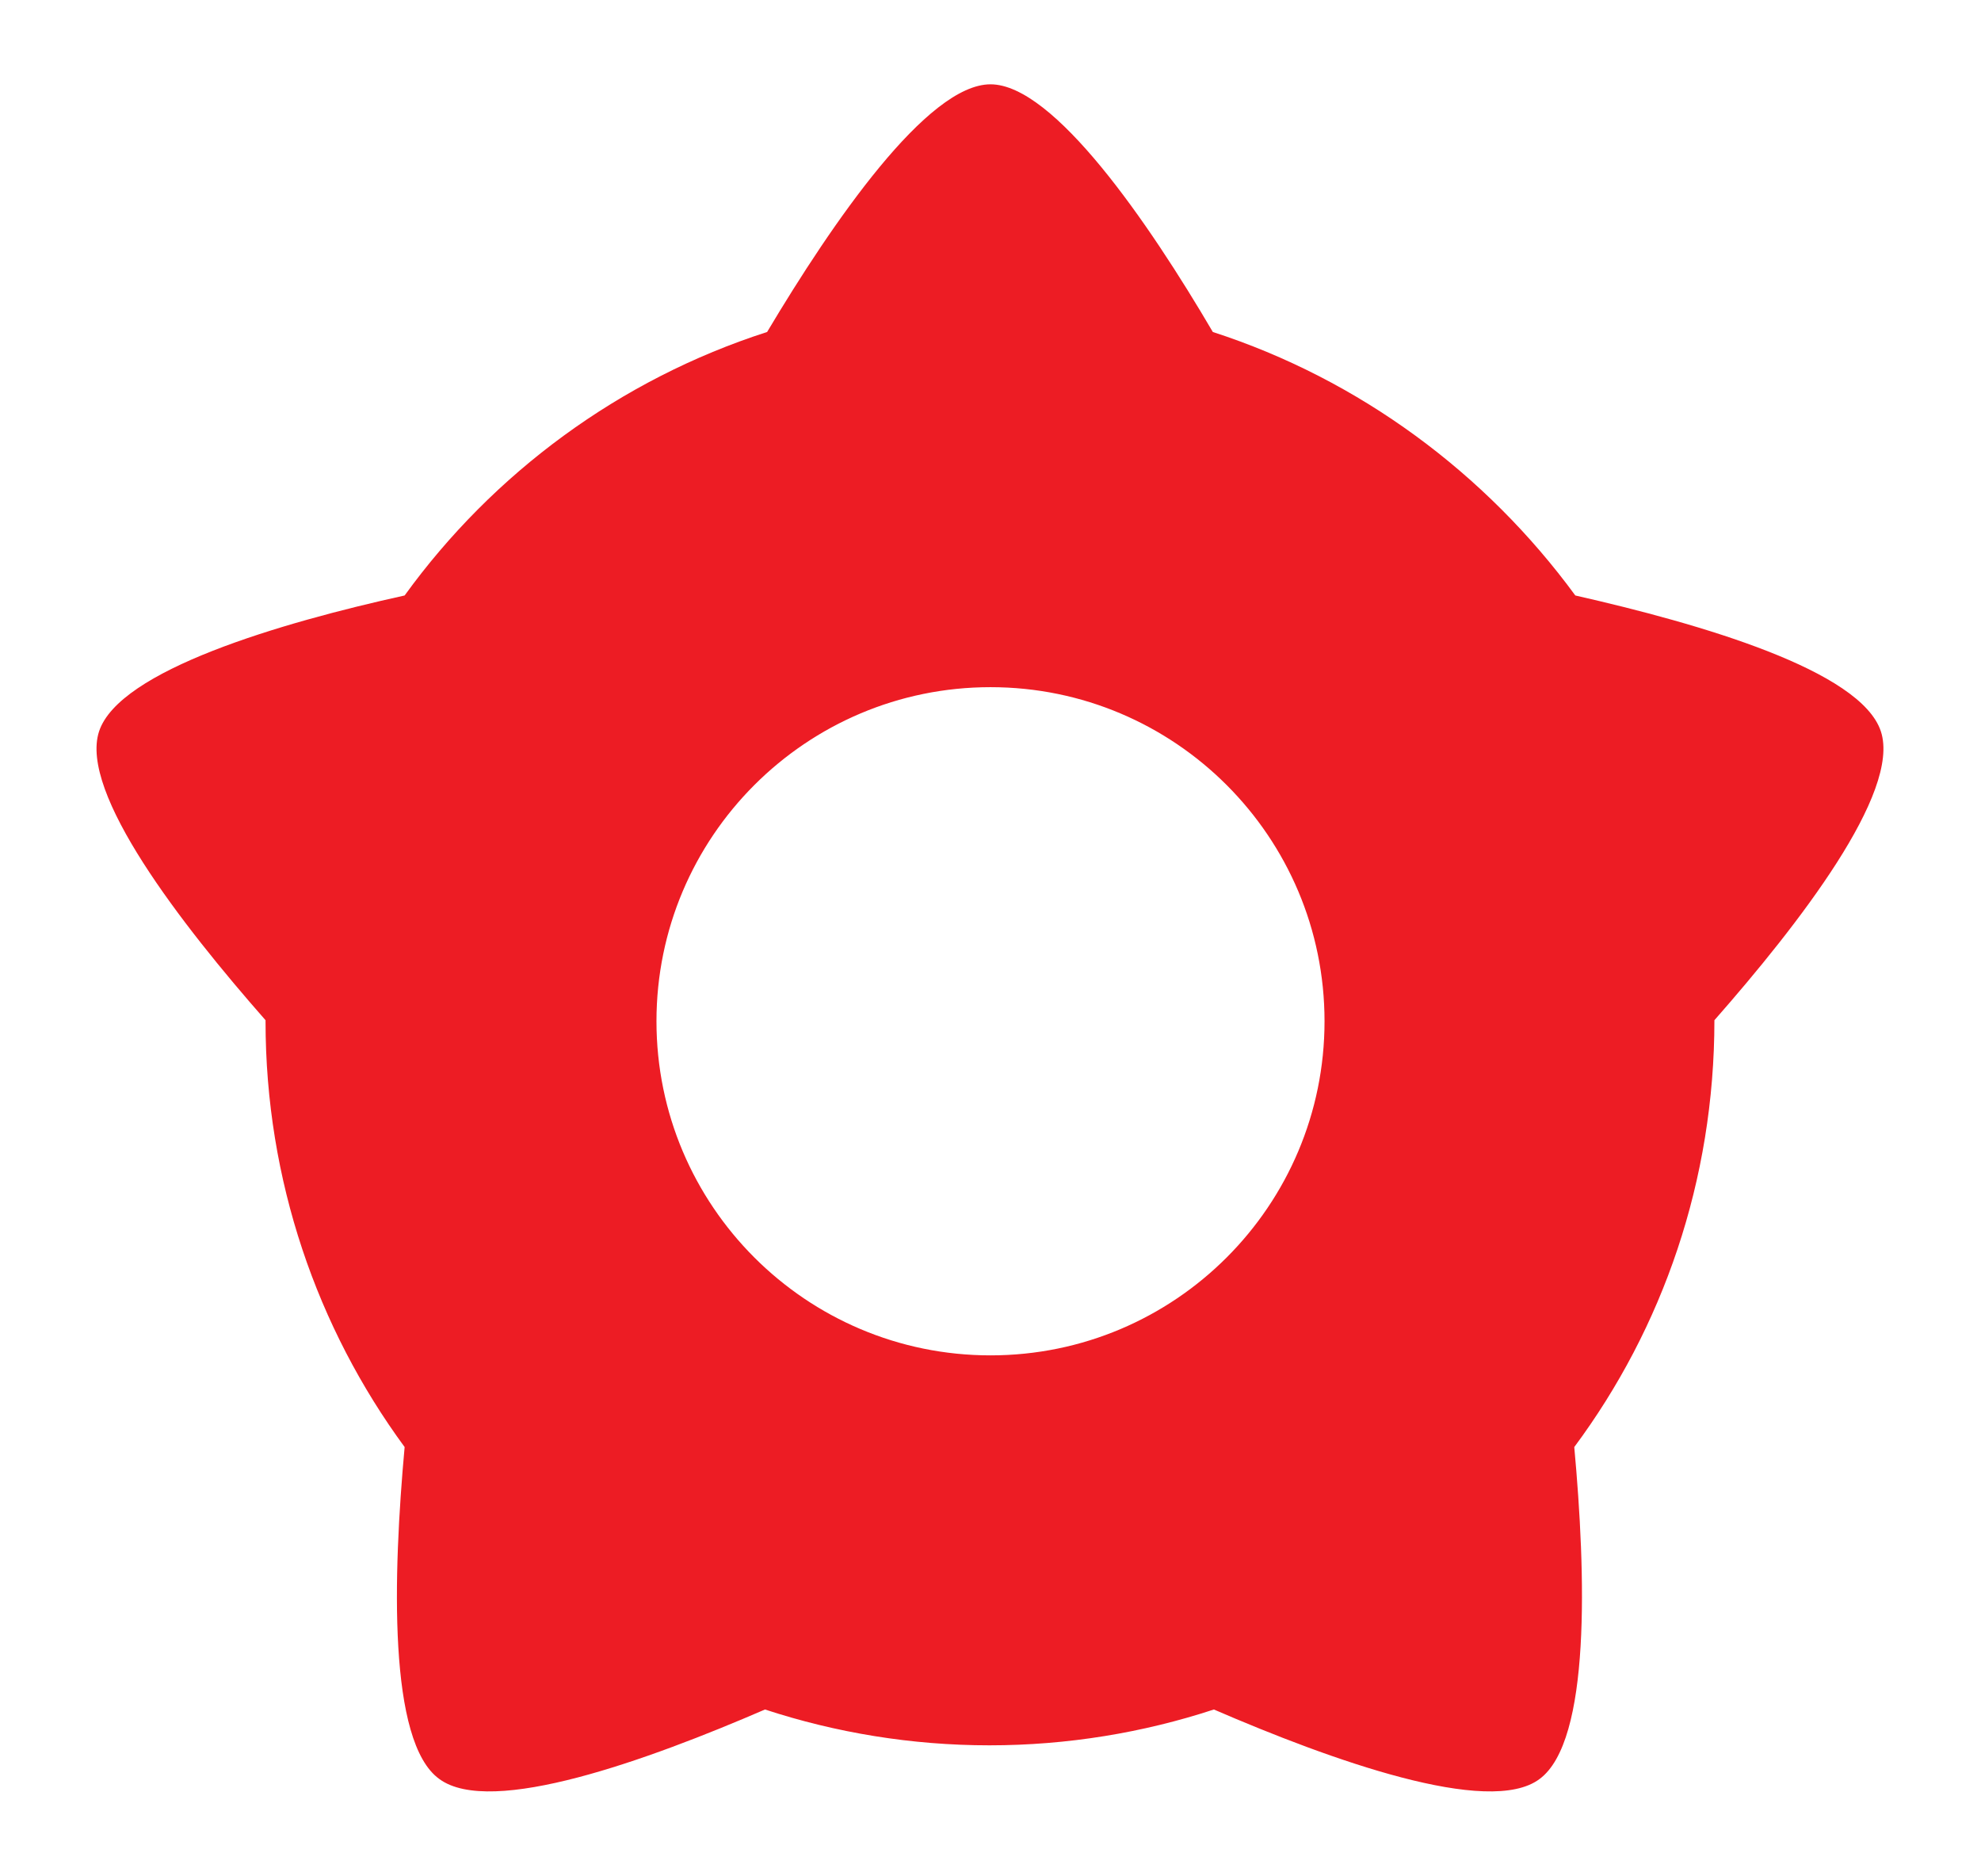
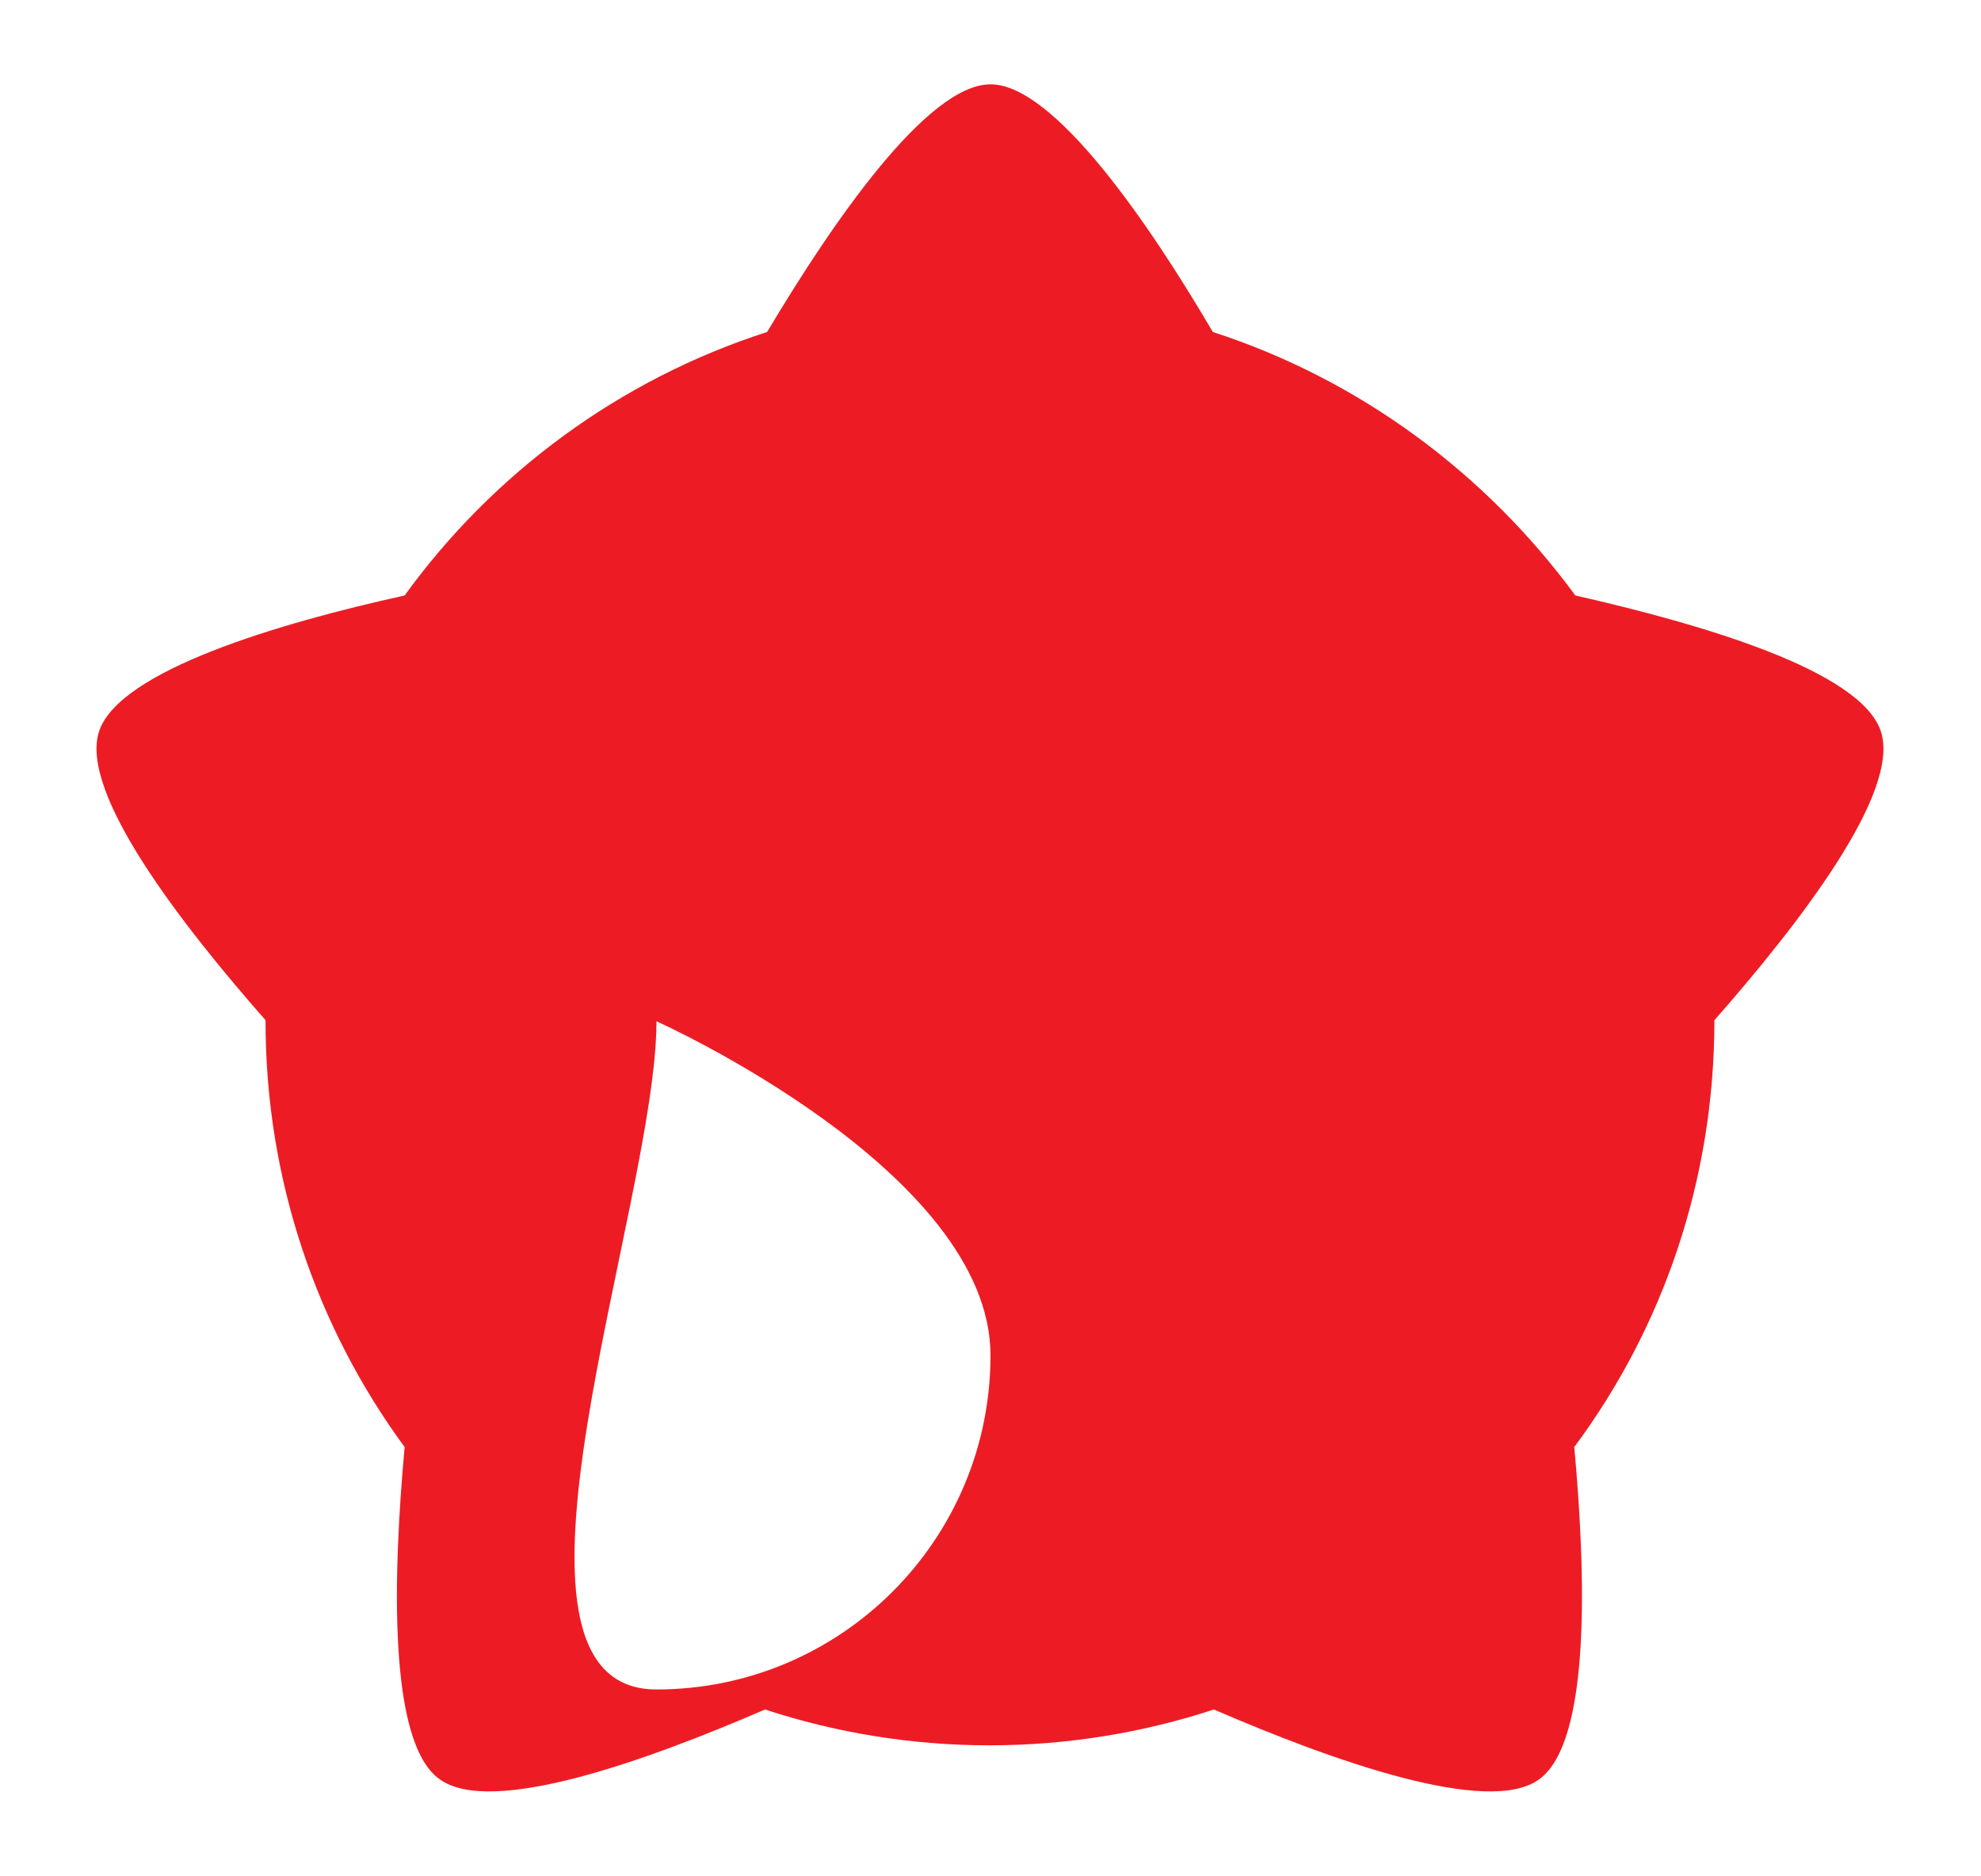
<svg xmlns="http://www.w3.org/2000/svg" version="1.1" id="Layer_2" x="0px" y="0px" viewBox="0 0 188 178" style="enable-background:new 0 0 188 178;" xml:space="preserve">
  <style type="text/css"> .st0{fill:#ED1C24;} </style>
-   <path class="st0" d="M162.7,96.8c8-9.1,17.7-21.6,15.8-27.4c-1.9-5.8-17.1-10.2-29-12.9c-8.5-11.6-20.5-20.5-34.4-25 C109,21.1,100,8,94,8c-6,0-15,13.1-21.2,23.5c-14,4.5-26,13.4-34.4,25c-11.8,2.6-27.1,7.1-29,12.9c-1.9,5.8,7.8,18.3,15.8,27.4 c0,0,0,0.1,0,0.1c0,15.1,4.9,29.1,13.2,40.4c-1.1,12.1-1.6,28,3.3,31.5c4.9,3.6,19.8-1.8,30.9-6.6c6.7,2.2,13.9,3.4,21.3,3.4 c7.4,0,14.6-1.2,21.3-3.4c11.1,4.8,26.1,10.2,30.9,6.6c4.9-3.6,4.4-19.5,3.3-31.5C157.8,126,162.7,112,162.7,96.8 C162.7,96.9,162.7,96.9,162.7,96.8z M62.3,96.9c0-17.5,14.2-31.7,31.7-31.7s31.7,14.2,31.7,31.7s-14.2,31.7-31.7,31.7 S62.3,114.4,62.3,96.9z" />
+   <path class="st0" d="M162.7,96.8c8-9.1,17.7-21.6,15.8-27.4c-1.9-5.8-17.1-10.2-29-12.9c-8.5-11.6-20.5-20.5-34.4-25 C109,21.1,100,8,94,8c-6,0-15,13.1-21.2,23.5c-14,4.5-26,13.4-34.4,25c-11.8,2.6-27.1,7.1-29,12.9c-1.9,5.8,7.8,18.3,15.8,27.4 c0,0,0,0.1,0,0.1c0,15.1,4.9,29.1,13.2,40.4c-1.1,12.1-1.6,28,3.3,31.5c4.9,3.6,19.8-1.8,30.9-6.6c6.7,2.2,13.9,3.4,21.3,3.4 c7.4,0,14.6-1.2,21.3-3.4c11.1,4.8,26.1,10.2,30.9,6.6c4.9-3.6,4.4-19.5,3.3-31.5C157.8,126,162.7,112,162.7,96.8 C162.7,96.9,162.7,96.9,162.7,96.8z M62.3,96.9s31.7,14.2,31.7,31.7s-14.2,31.7-31.7,31.7 S62.3,114.4,62.3,96.9z" />
</svg>